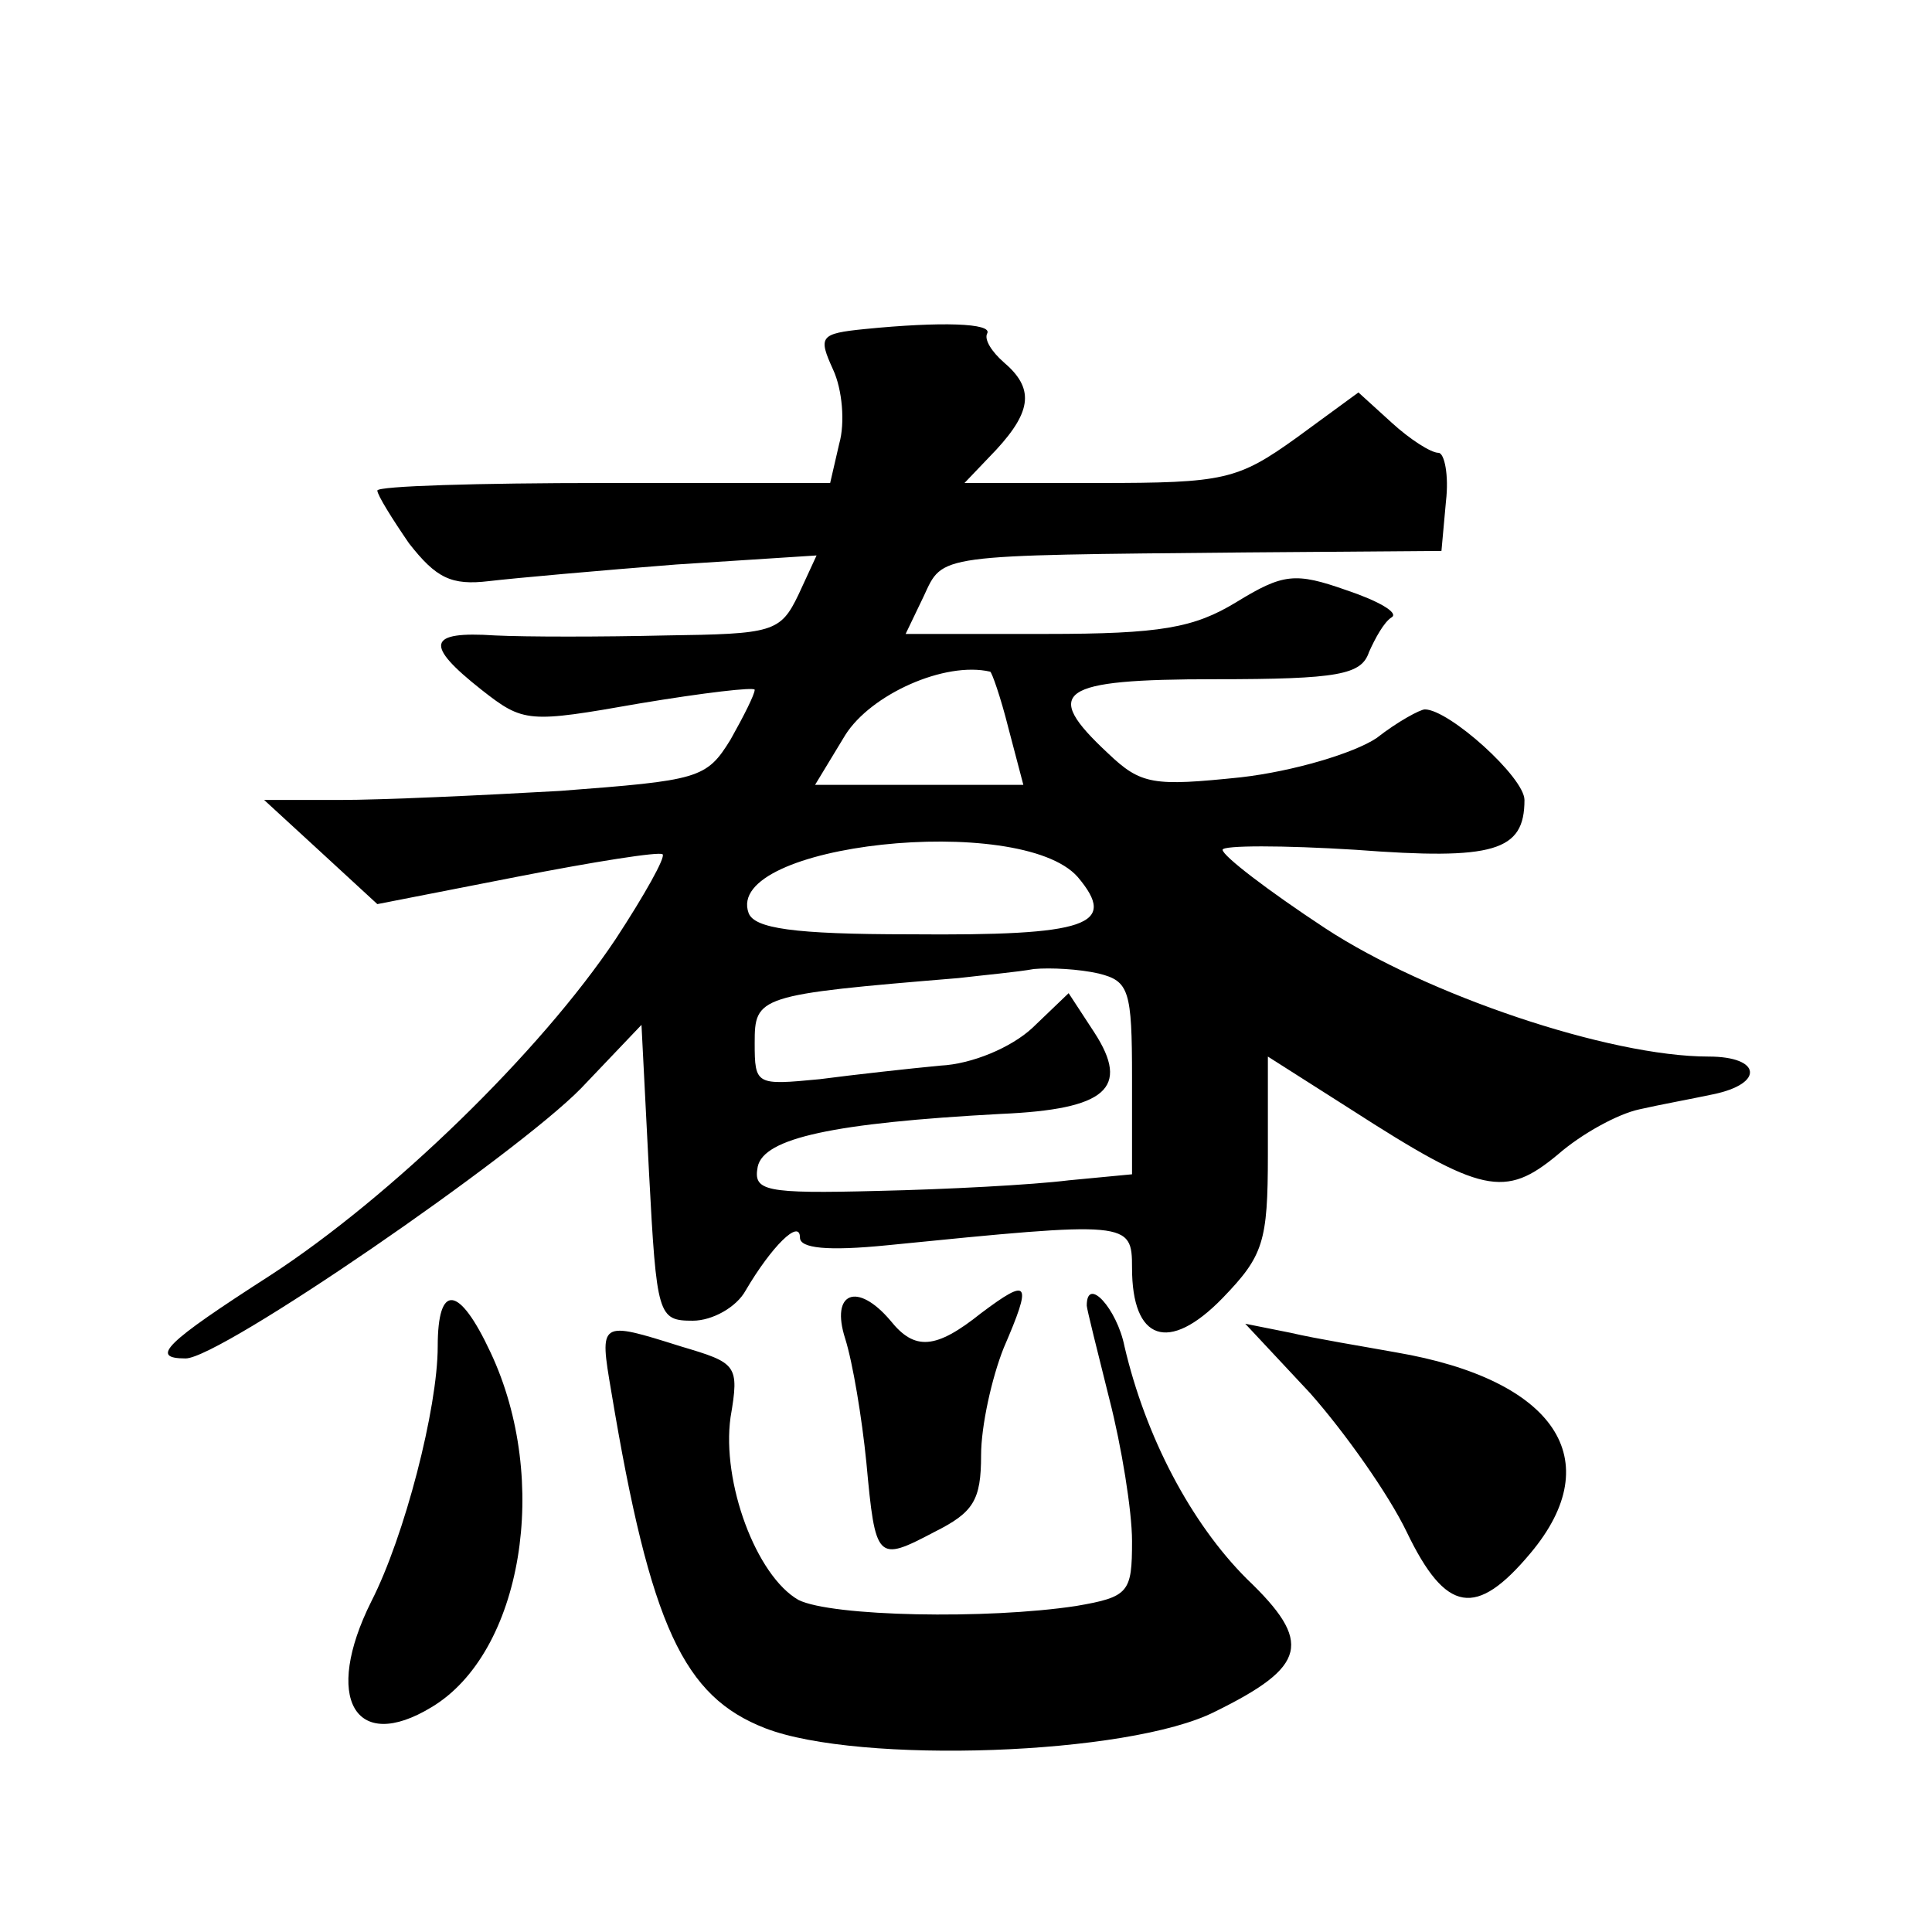
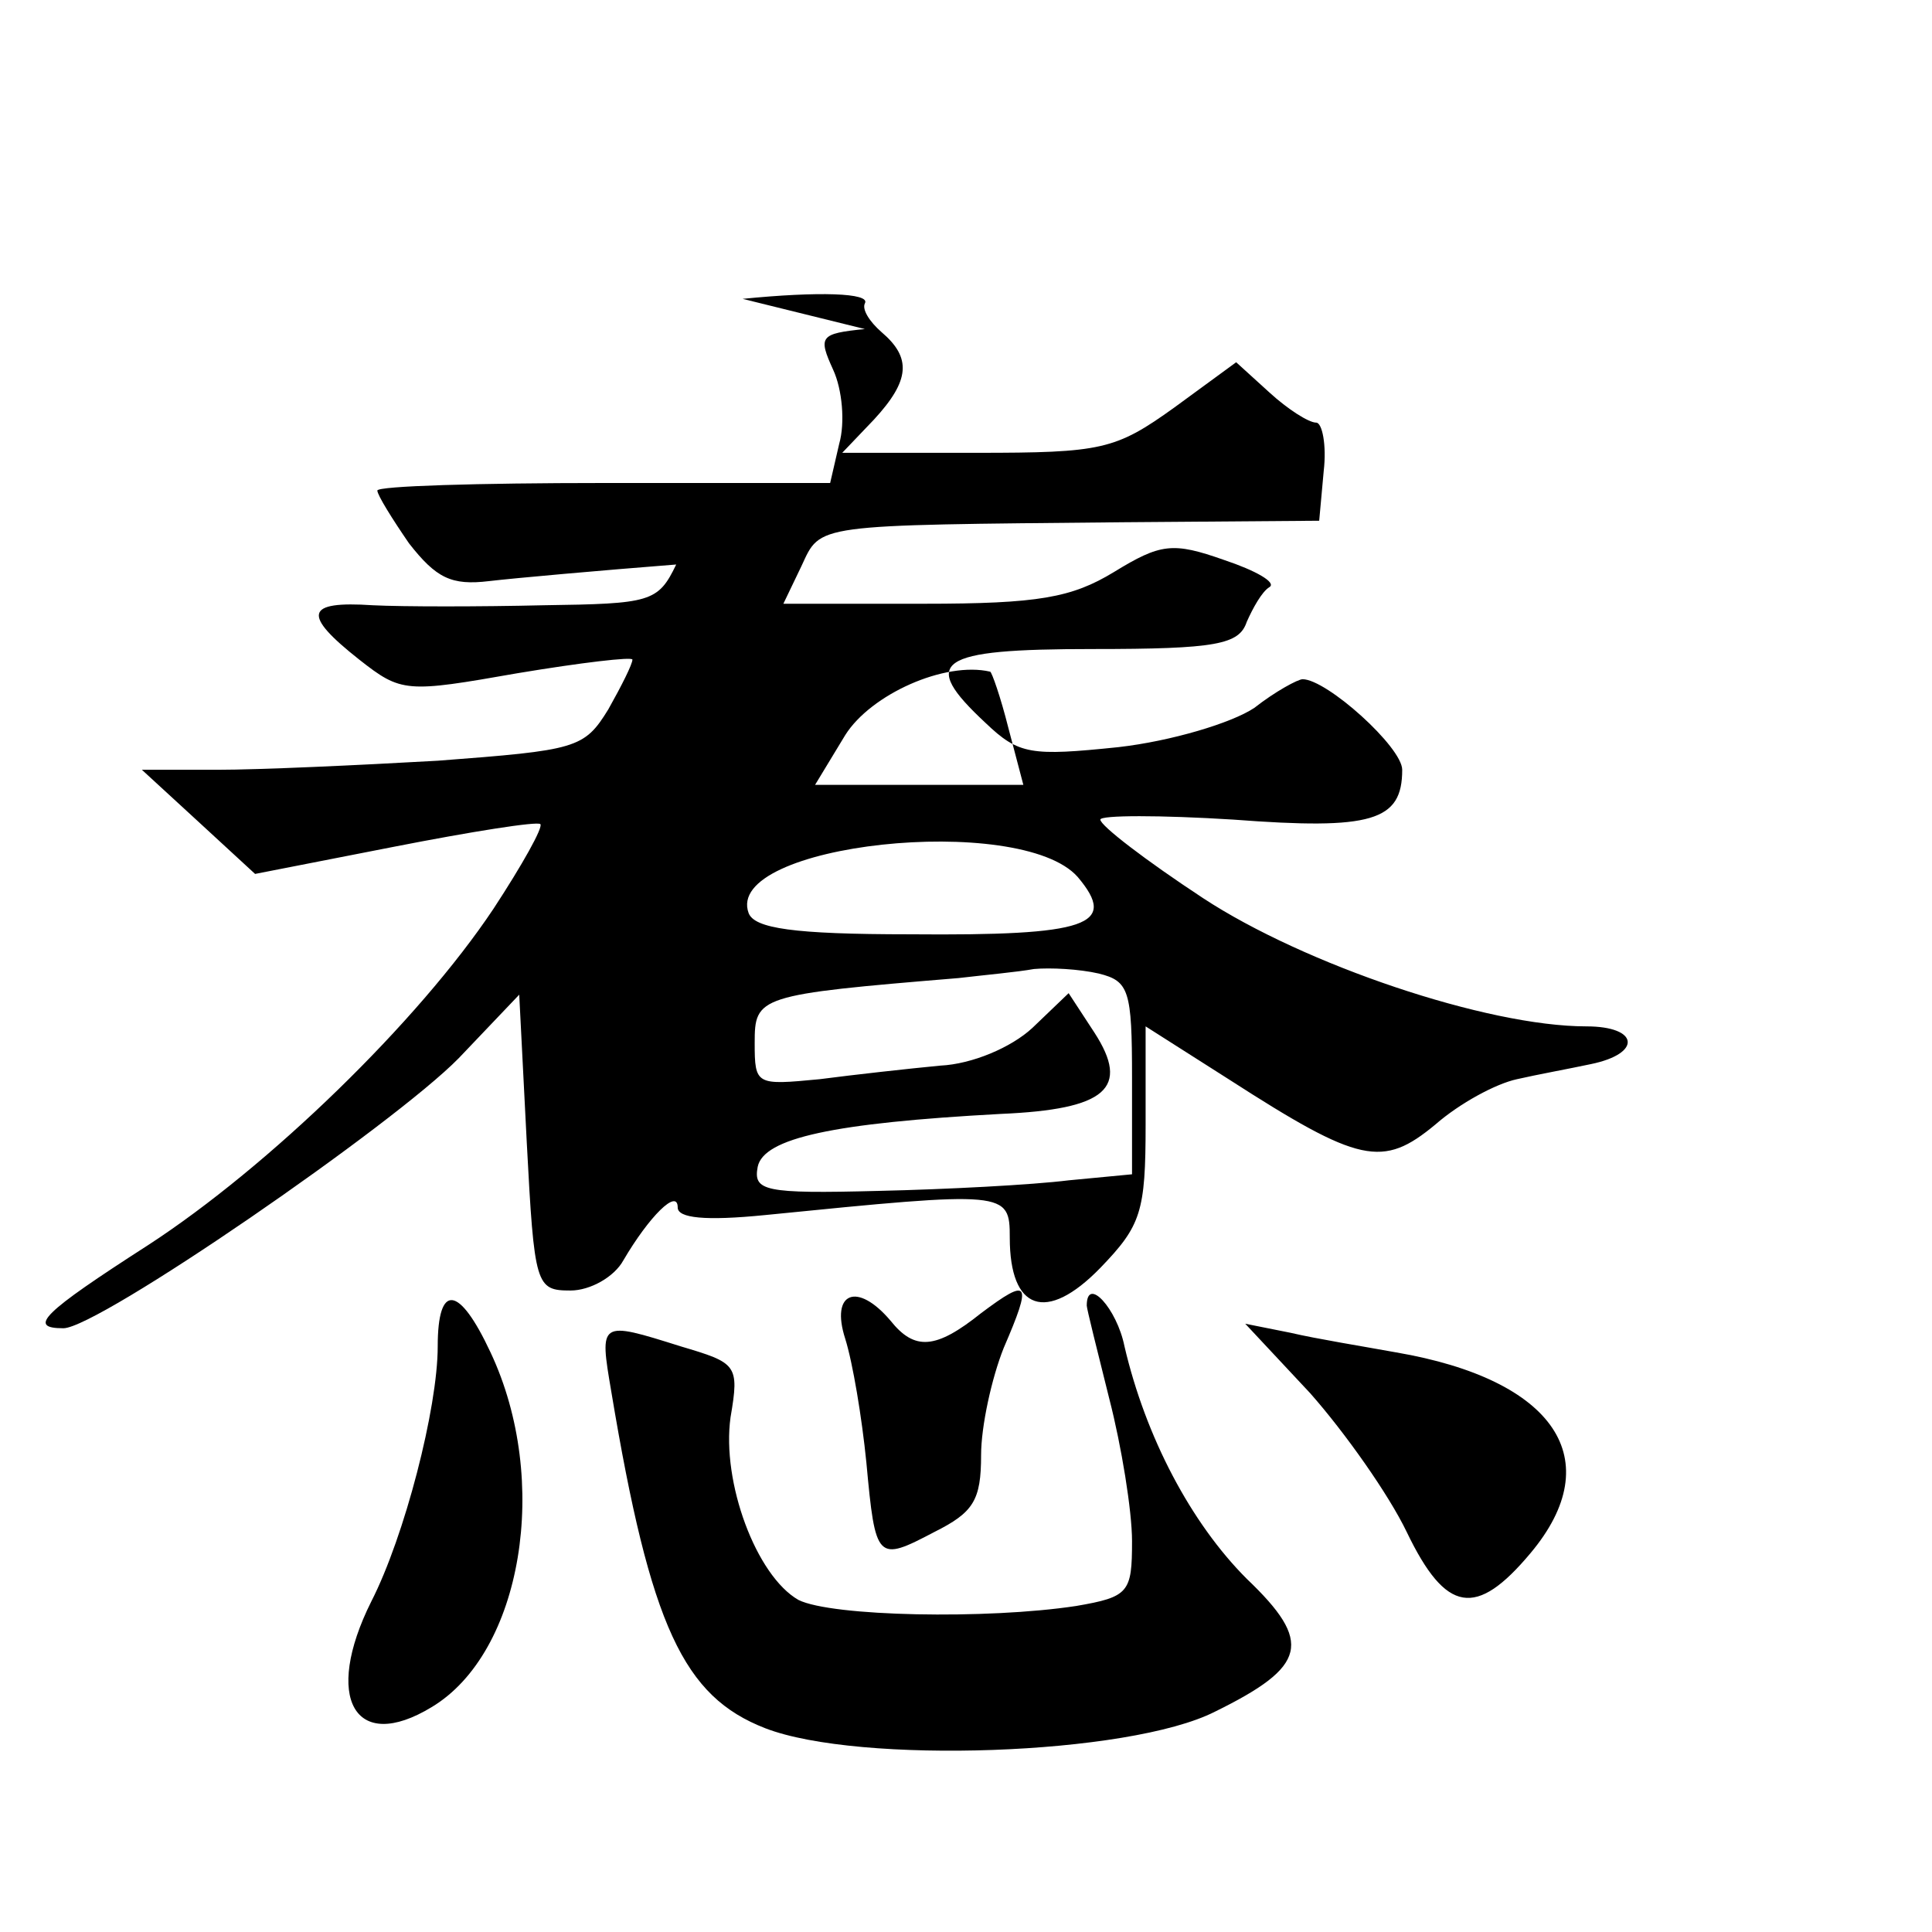
<svg xmlns="http://www.w3.org/2000/svg" version="1.0" width="128pt" height="128pt" viewBox="0 0 128 128" preserveAspectRatio="xMidYMid meet">
  <g transform="translate(0,128) scale(0.1,-0.1)" fill="#0" stroke="none">
-     <path d="M573 1062 c-30 -3 -31 -5 -21 -27 6 -13 8 -35 4 -49 l-6 -26 -150 0 c-83 0 -150 -2 -150 -5 0 -3 10 -19 21 -35 18 -23 28 -28 53 -25 17 2 73 7 124 11 l93 6 -12 -26 c-12 -25 -17 -26 -88 -27 -42 -1 -93 -1 -113 0 -45 3 -47 -6 -9 -36 28 -22 31 -22 105 -9 42 7 76 11 76 9 0 -3 -7 -17 -16 -33 -16 -26 -21 -27 -113 -34 -53 -3 -118 -6 -146 -6 l-50 0 37 -34 38 -35 92 18 c51 10 95 17 97 15 2 -2 -12 -27 -31 -56 -50 -75 -149 -171 -229 -223 -70 -45 -80 -55 -56 -55 23 0 219 135 262 179 l40 42 5 -98 c5 -95 6 -98 29 -98 13 0 29 9 35 20 17 29 36 48 36 35 0 -7 18 -9 58 -5 160 16 162 16 162 -15 0 -48 24 -57 60 -20 27 28 30 37 30 95 l0 65 55 -35 c87 -56 102 -59 137 -30 16 14 40 27 54 30 13 3 35 7 49 10 34 7 32 25 -3 25 -66 0 -187 41 -254 85 -38 25 -68 48 -68 52 0 3 40 3 88 0 92 -7 112 -1 112 33 0 15 -50 60 -66 60 -3 0 -18 -8 -32 -19 -15 -10 -55 -22 -90 -26 -58 -6 -66 -5 -88 16 -44 41 -33 49 71 49 82 0 97 3 102 18 4 9 10 20 15 23 5 3 -9 11 -30 18 -34 12 -42 11 -73 -8 -28 -17 -50 -21 -126 -21 l-93 0 12 25 c13 28 7 27 213 29 l130 1 3 33 c2 17 -1 32 -5 32 -5 0 -19 9 -31 20 l-22 20 -41 -30 c-39 -28 -48 -30 -131 -30 l-89 0 21 22 c24 26 25 41 5 58 -8 7 -13 15 -11 19 4 7 -31 8 -81 3z m95 -264 l10 -38 -69 0 -69 0 20 33 c17 27 66 49 96 42 1 0 7 -17 12 -37z m46 -99 c27 -32 7 -39 -111 -38 -78 0 -103 4 -107 14 -17 46 180 67 218 24z m14 -64 c20 -5 22 -11 22 -69 l0 -64 -42 -4 c-24 -3 -81 -6 -126 -7 -76 -2 -83 0 -80 16 4 19 50 29 161 35 70 3 86 17 62 54 l-17 26 -24 -23 c-14 -13 -40 -24 -61 -25 -21 -2 -57 -6 -80 -9 -42 -4 -43 -4 -43 24 0 31 2 32 135 43 17 2 39 4 50 6 11 1 30 0 43 -3z M650 410 c-30 -24 -44 -25 -60 -5 -22 26 -40 19 -30 -12 5 -16 11 -52 14 -82 6 -65 7 -66 45 -46 26 13 31 21 31 51 0 19 7 51 15 71 19 44 17 47 -15 23z M290 388 c0 -41 -22 -126 -44 -169 -32 -64 -11 -101 40 -70 60 36 79 150 39 235 -21 45 -35 46 -35 4z M720 415 c0 -2 7 -30 15 -62 8 -31 15 -74 15 -94 0 -34 -2 -37 -37 -43 -59 -9 -162 -7 -184 4 -28 16 -51 78 -45 121 6 35 4 36 -33 47 -54 17 -54 17 -46 -30 26 -156 48 -202 102 -223 62 -24 241 -18 298 11 61 30 65 46 21 88 -37 37 -67 94 -81 154 -5 25 -25 47 -25 27z M868 357 c23 -26 52 -67 64 -92 26 -54 46 -57 82 -14 52 62 16 115 -89 133 -22 4 -53 9 -70 13 l-30 6 43 -46z" />
+     <path d="M573 1062 c-30 -3 -31 -5 -21 -27 6 -13 8 -35 4 -49 l-6 -26 -150 0 c-83 0 -150 -2 -150 -5 0 -3 10 -19 21 -35 18 -23 28 -28 53 -25 17 2 73 7 124 11 c-12 -25 -17 -26 -88 -27 -42 -1 -93 -1 -113 0 -45 3 -47 -6 -9 -36 28 -22 31 -22 105 -9 42 7 76 11 76 9 0 -3 -7 -17 -16 -33 -16 -26 -21 -27 -113 -34 -53 -3 -118 -6 -146 -6 l-50 0 37 -34 38 -35 92 18 c51 10 95 17 97 15 2 -2 -12 -27 -31 -56 -50 -75 -149 -171 -229 -223 -70 -45 -80 -55 -56 -55 23 0 219 135 262 179 l40 42 5 -98 c5 -95 6 -98 29 -98 13 0 29 9 35 20 17 29 36 48 36 35 0 -7 18 -9 58 -5 160 16 162 16 162 -15 0 -48 24 -57 60 -20 27 28 30 37 30 95 l0 65 55 -35 c87 -56 102 -59 137 -30 16 14 40 27 54 30 13 3 35 7 49 10 34 7 32 25 -3 25 -66 0 -187 41 -254 85 -38 25 -68 48 -68 52 0 3 40 3 88 0 92 -7 112 -1 112 33 0 15 -50 60 -66 60 -3 0 -18 -8 -32 -19 -15 -10 -55 -22 -90 -26 -58 -6 -66 -5 -88 16 -44 41 -33 49 71 49 82 0 97 3 102 18 4 9 10 20 15 23 5 3 -9 11 -30 18 -34 12 -42 11 -73 -8 -28 -17 -50 -21 -126 -21 l-93 0 12 25 c13 28 7 27 213 29 l130 1 3 33 c2 17 -1 32 -5 32 -5 0 -19 9 -31 20 l-22 20 -41 -30 c-39 -28 -48 -30 -131 -30 l-89 0 21 22 c24 26 25 41 5 58 -8 7 -13 15 -11 19 4 7 -31 8 -81 3z m95 -264 l10 -38 -69 0 -69 0 20 33 c17 27 66 49 96 42 1 0 7 -17 12 -37z m46 -99 c27 -32 7 -39 -111 -38 -78 0 -103 4 -107 14 -17 46 180 67 218 24z m14 -64 c20 -5 22 -11 22 -69 l0 -64 -42 -4 c-24 -3 -81 -6 -126 -7 -76 -2 -83 0 -80 16 4 19 50 29 161 35 70 3 86 17 62 54 l-17 26 -24 -23 c-14 -13 -40 -24 -61 -25 -21 -2 -57 -6 -80 -9 -42 -4 -43 -4 -43 24 0 31 2 32 135 43 17 2 39 4 50 6 11 1 30 0 43 -3z M650 410 c-30 -24 -44 -25 -60 -5 -22 26 -40 19 -30 -12 5 -16 11 -52 14 -82 6 -65 7 -66 45 -46 26 13 31 21 31 51 0 19 7 51 15 71 19 44 17 47 -15 23z M290 388 c0 -41 -22 -126 -44 -169 -32 -64 -11 -101 40 -70 60 36 79 150 39 235 -21 45 -35 46 -35 4z M720 415 c0 -2 7 -30 15 -62 8 -31 15 -74 15 -94 0 -34 -2 -37 -37 -43 -59 -9 -162 -7 -184 4 -28 16 -51 78 -45 121 6 35 4 36 -33 47 -54 17 -54 17 -46 -30 26 -156 48 -202 102 -223 62 -24 241 -18 298 11 61 30 65 46 21 88 -37 37 -67 94 -81 154 -5 25 -25 47 -25 27z M868 357 c23 -26 52 -67 64 -92 26 -54 46 -57 82 -14 52 62 16 115 -89 133 -22 4 -53 9 -70 13 l-30 6 43 -46z" />
  </g>
</svg>